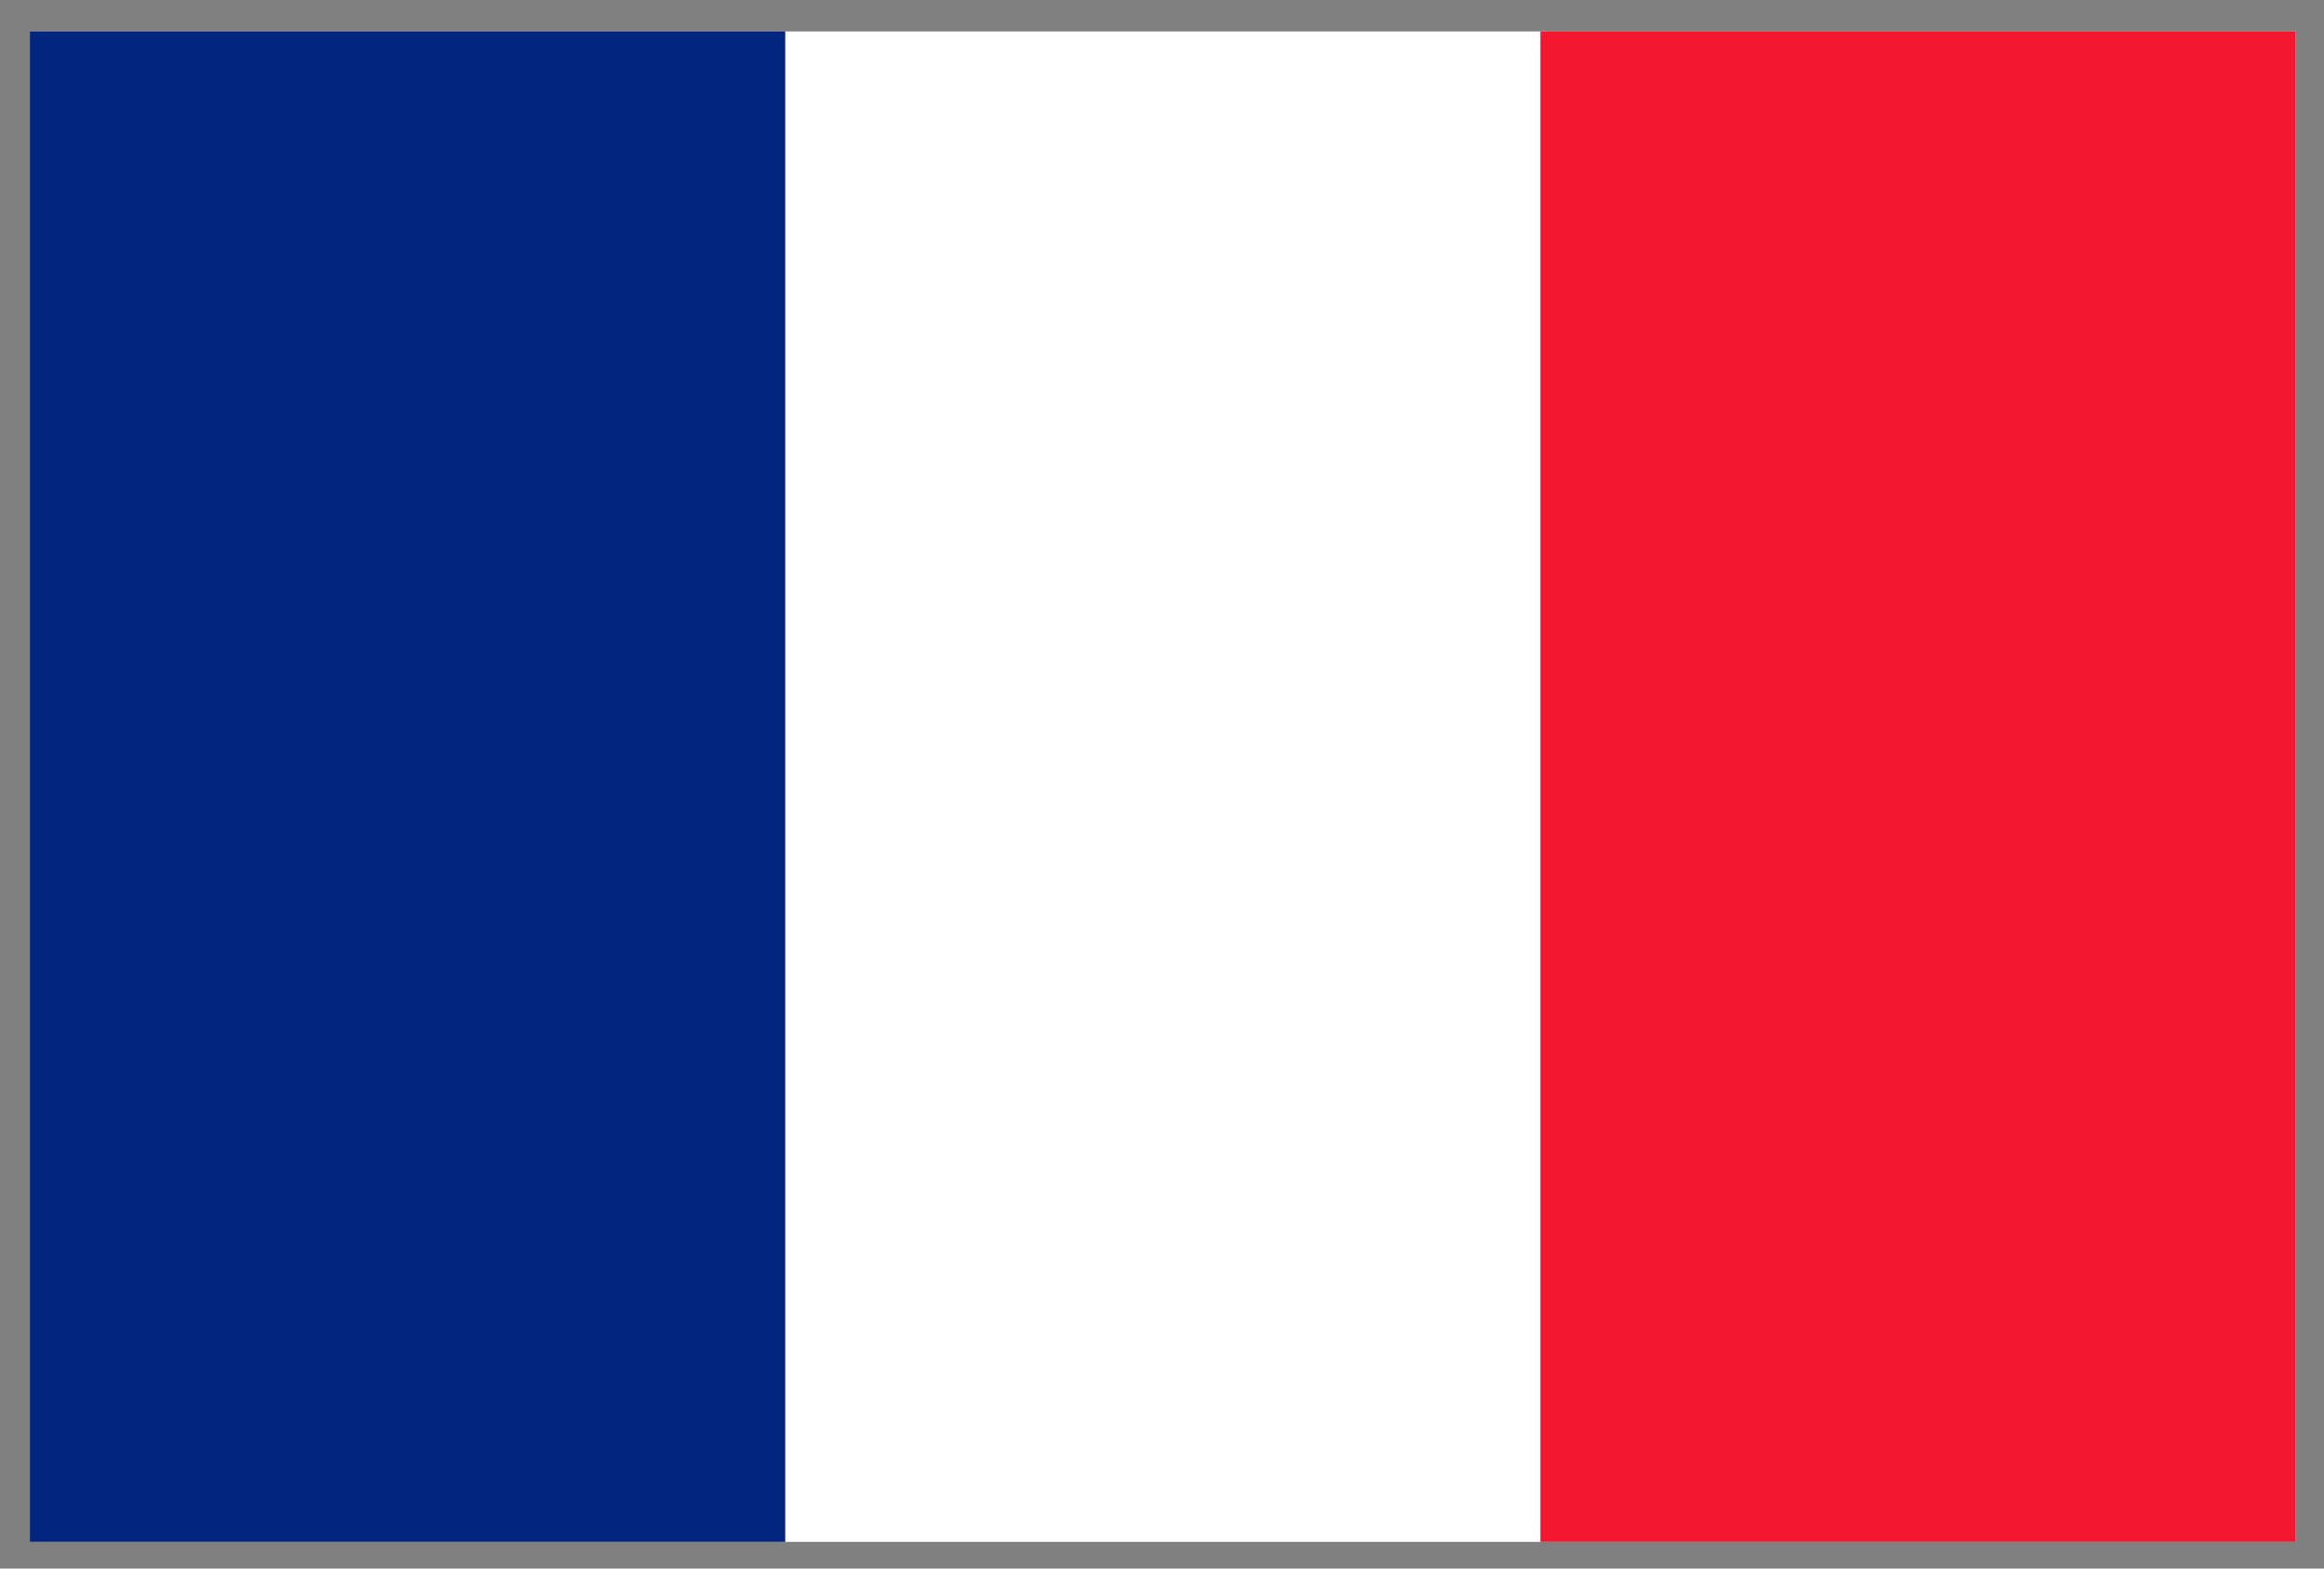
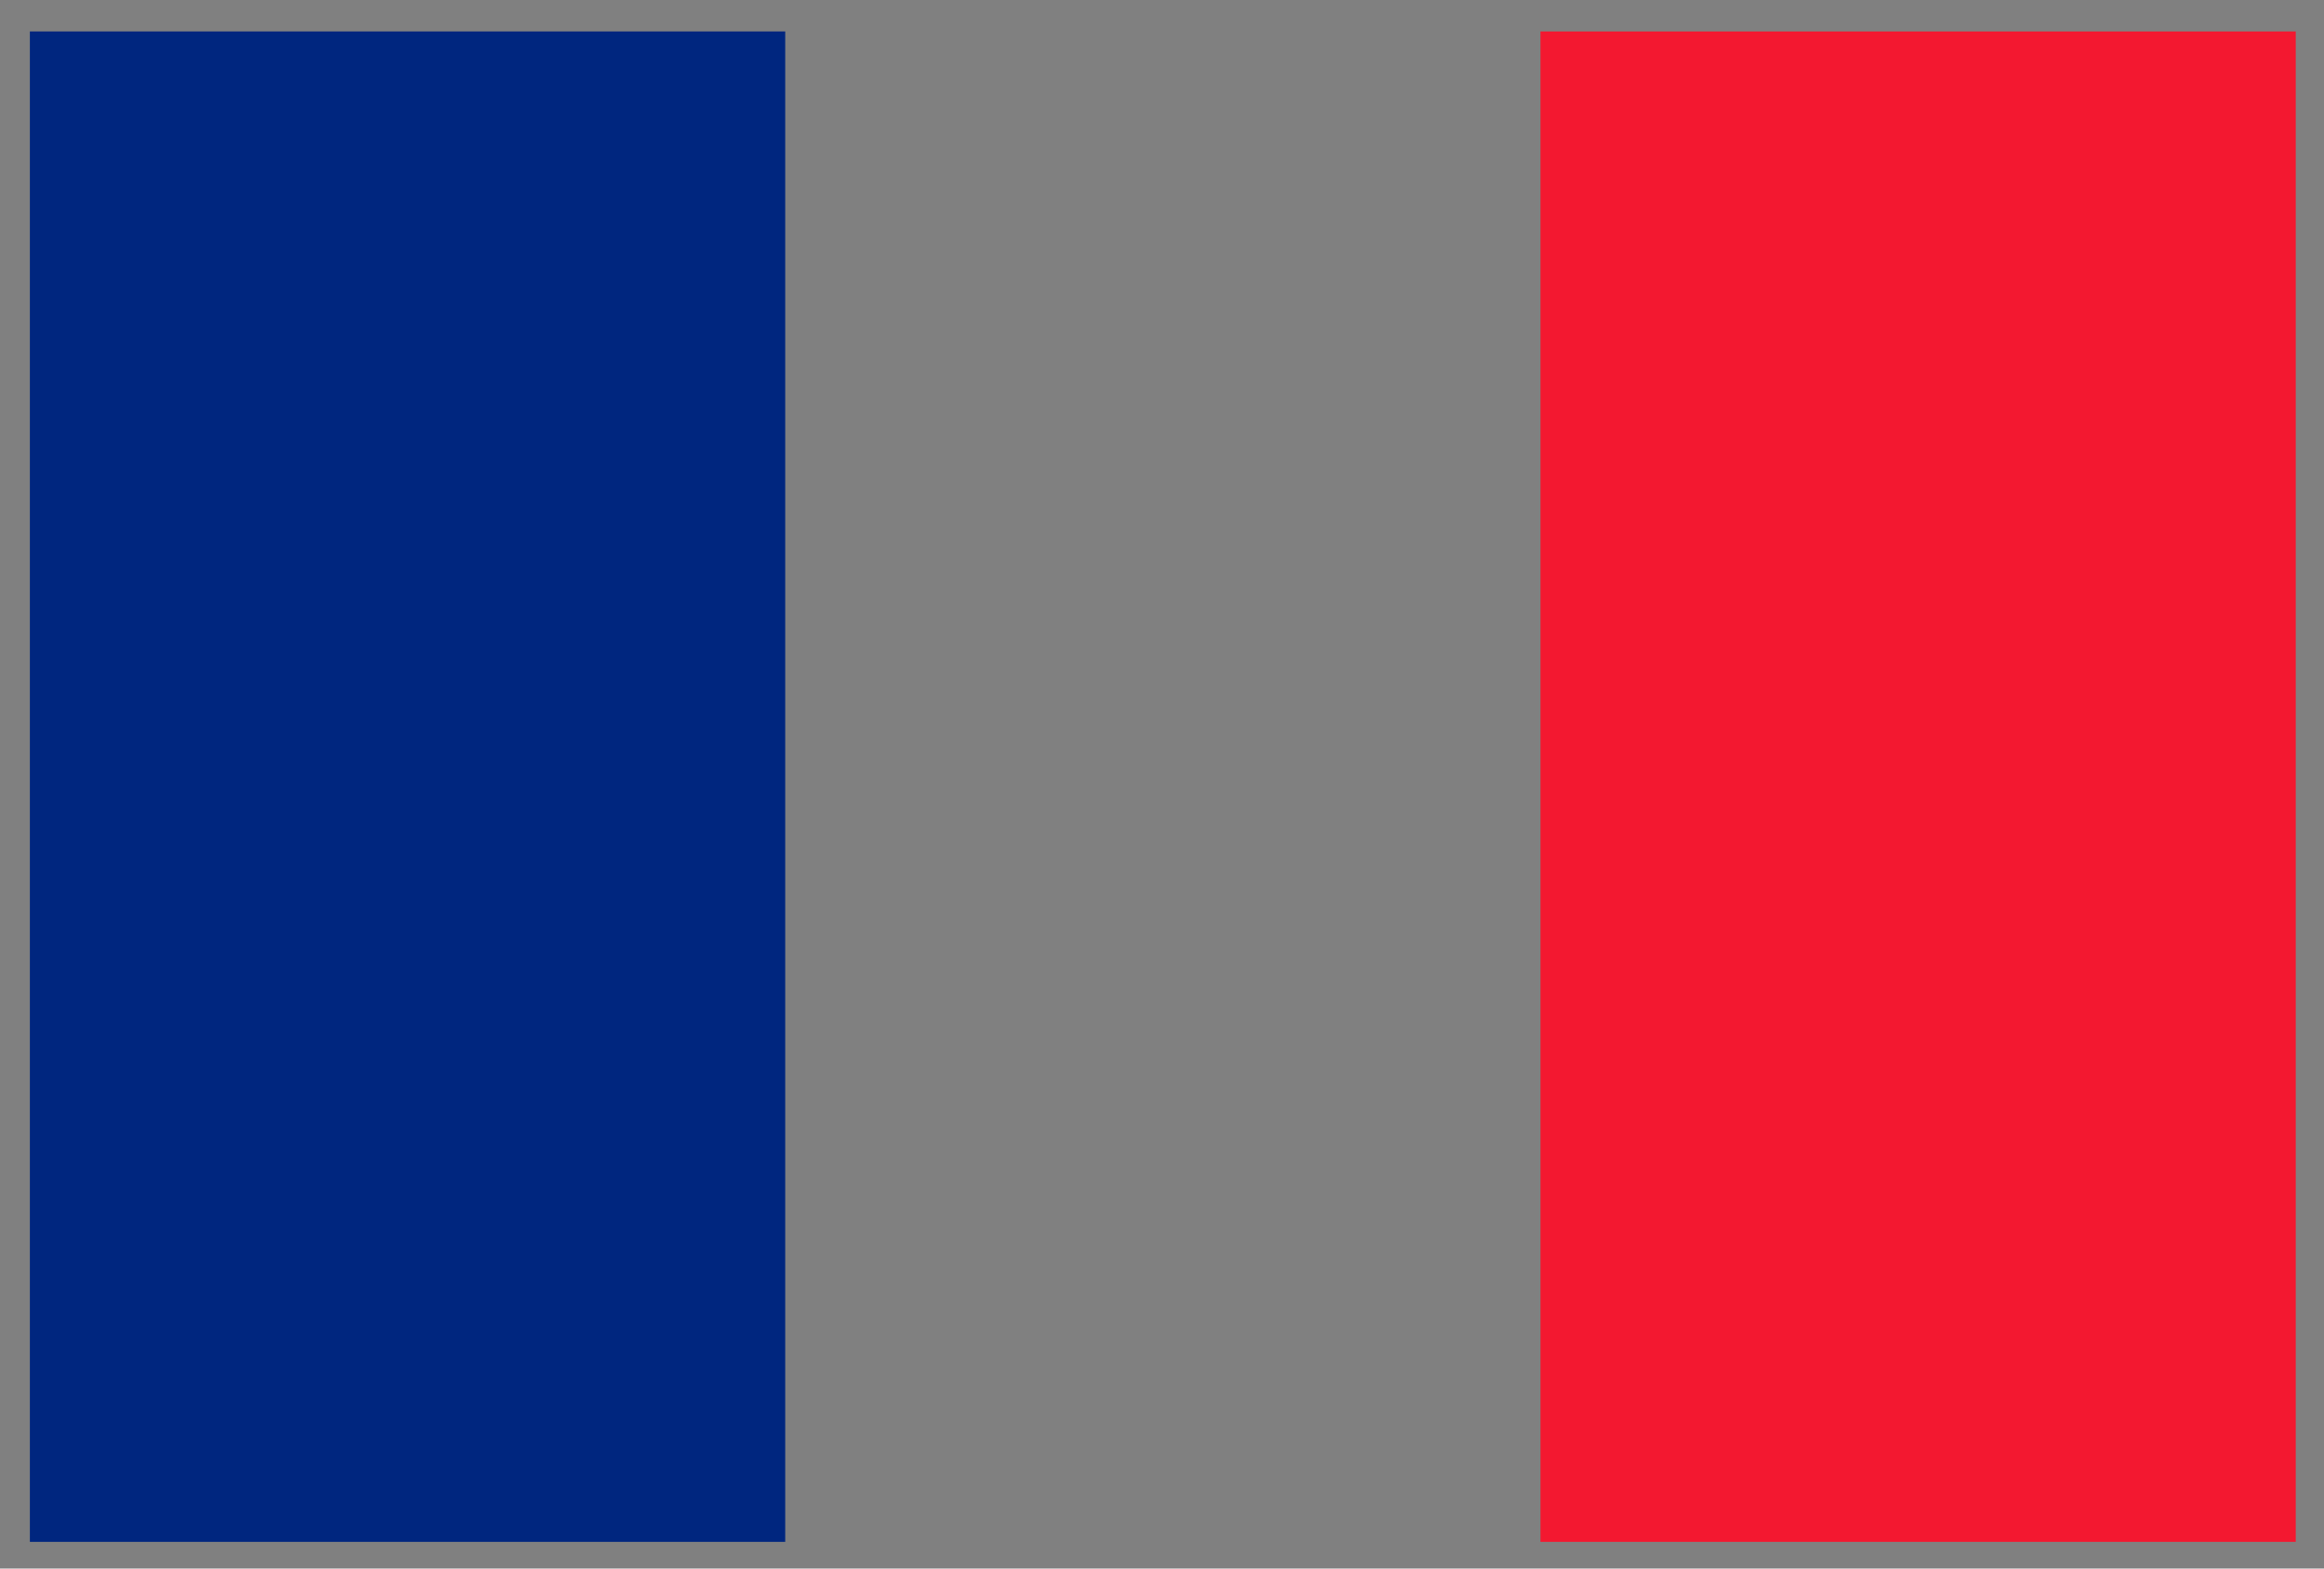
<svg xmlns="http://www.w3.org/2000/svg" width="40" height="27" viewBox="0 0 40 27" fill="none">
  <rect x="0" y="0" width="40" height="27" fill="#808080" stroke="none" />
-   <path d="M0.514 0.541H39.514V26.541H0.514V0.541Z" fill="white" />
  <path d="M0.514 0.541H13.515V26.541H0.514V0.541Z" fill="#00267F" />
-   <path d="M26.514 0.541H39.514V26.541H26.514V0.541Z" fill="#F31830" />
+   <path d="M26.514 0.541H39.514V26.541H26.514V0.541" fill="#F31830" />
</svg>